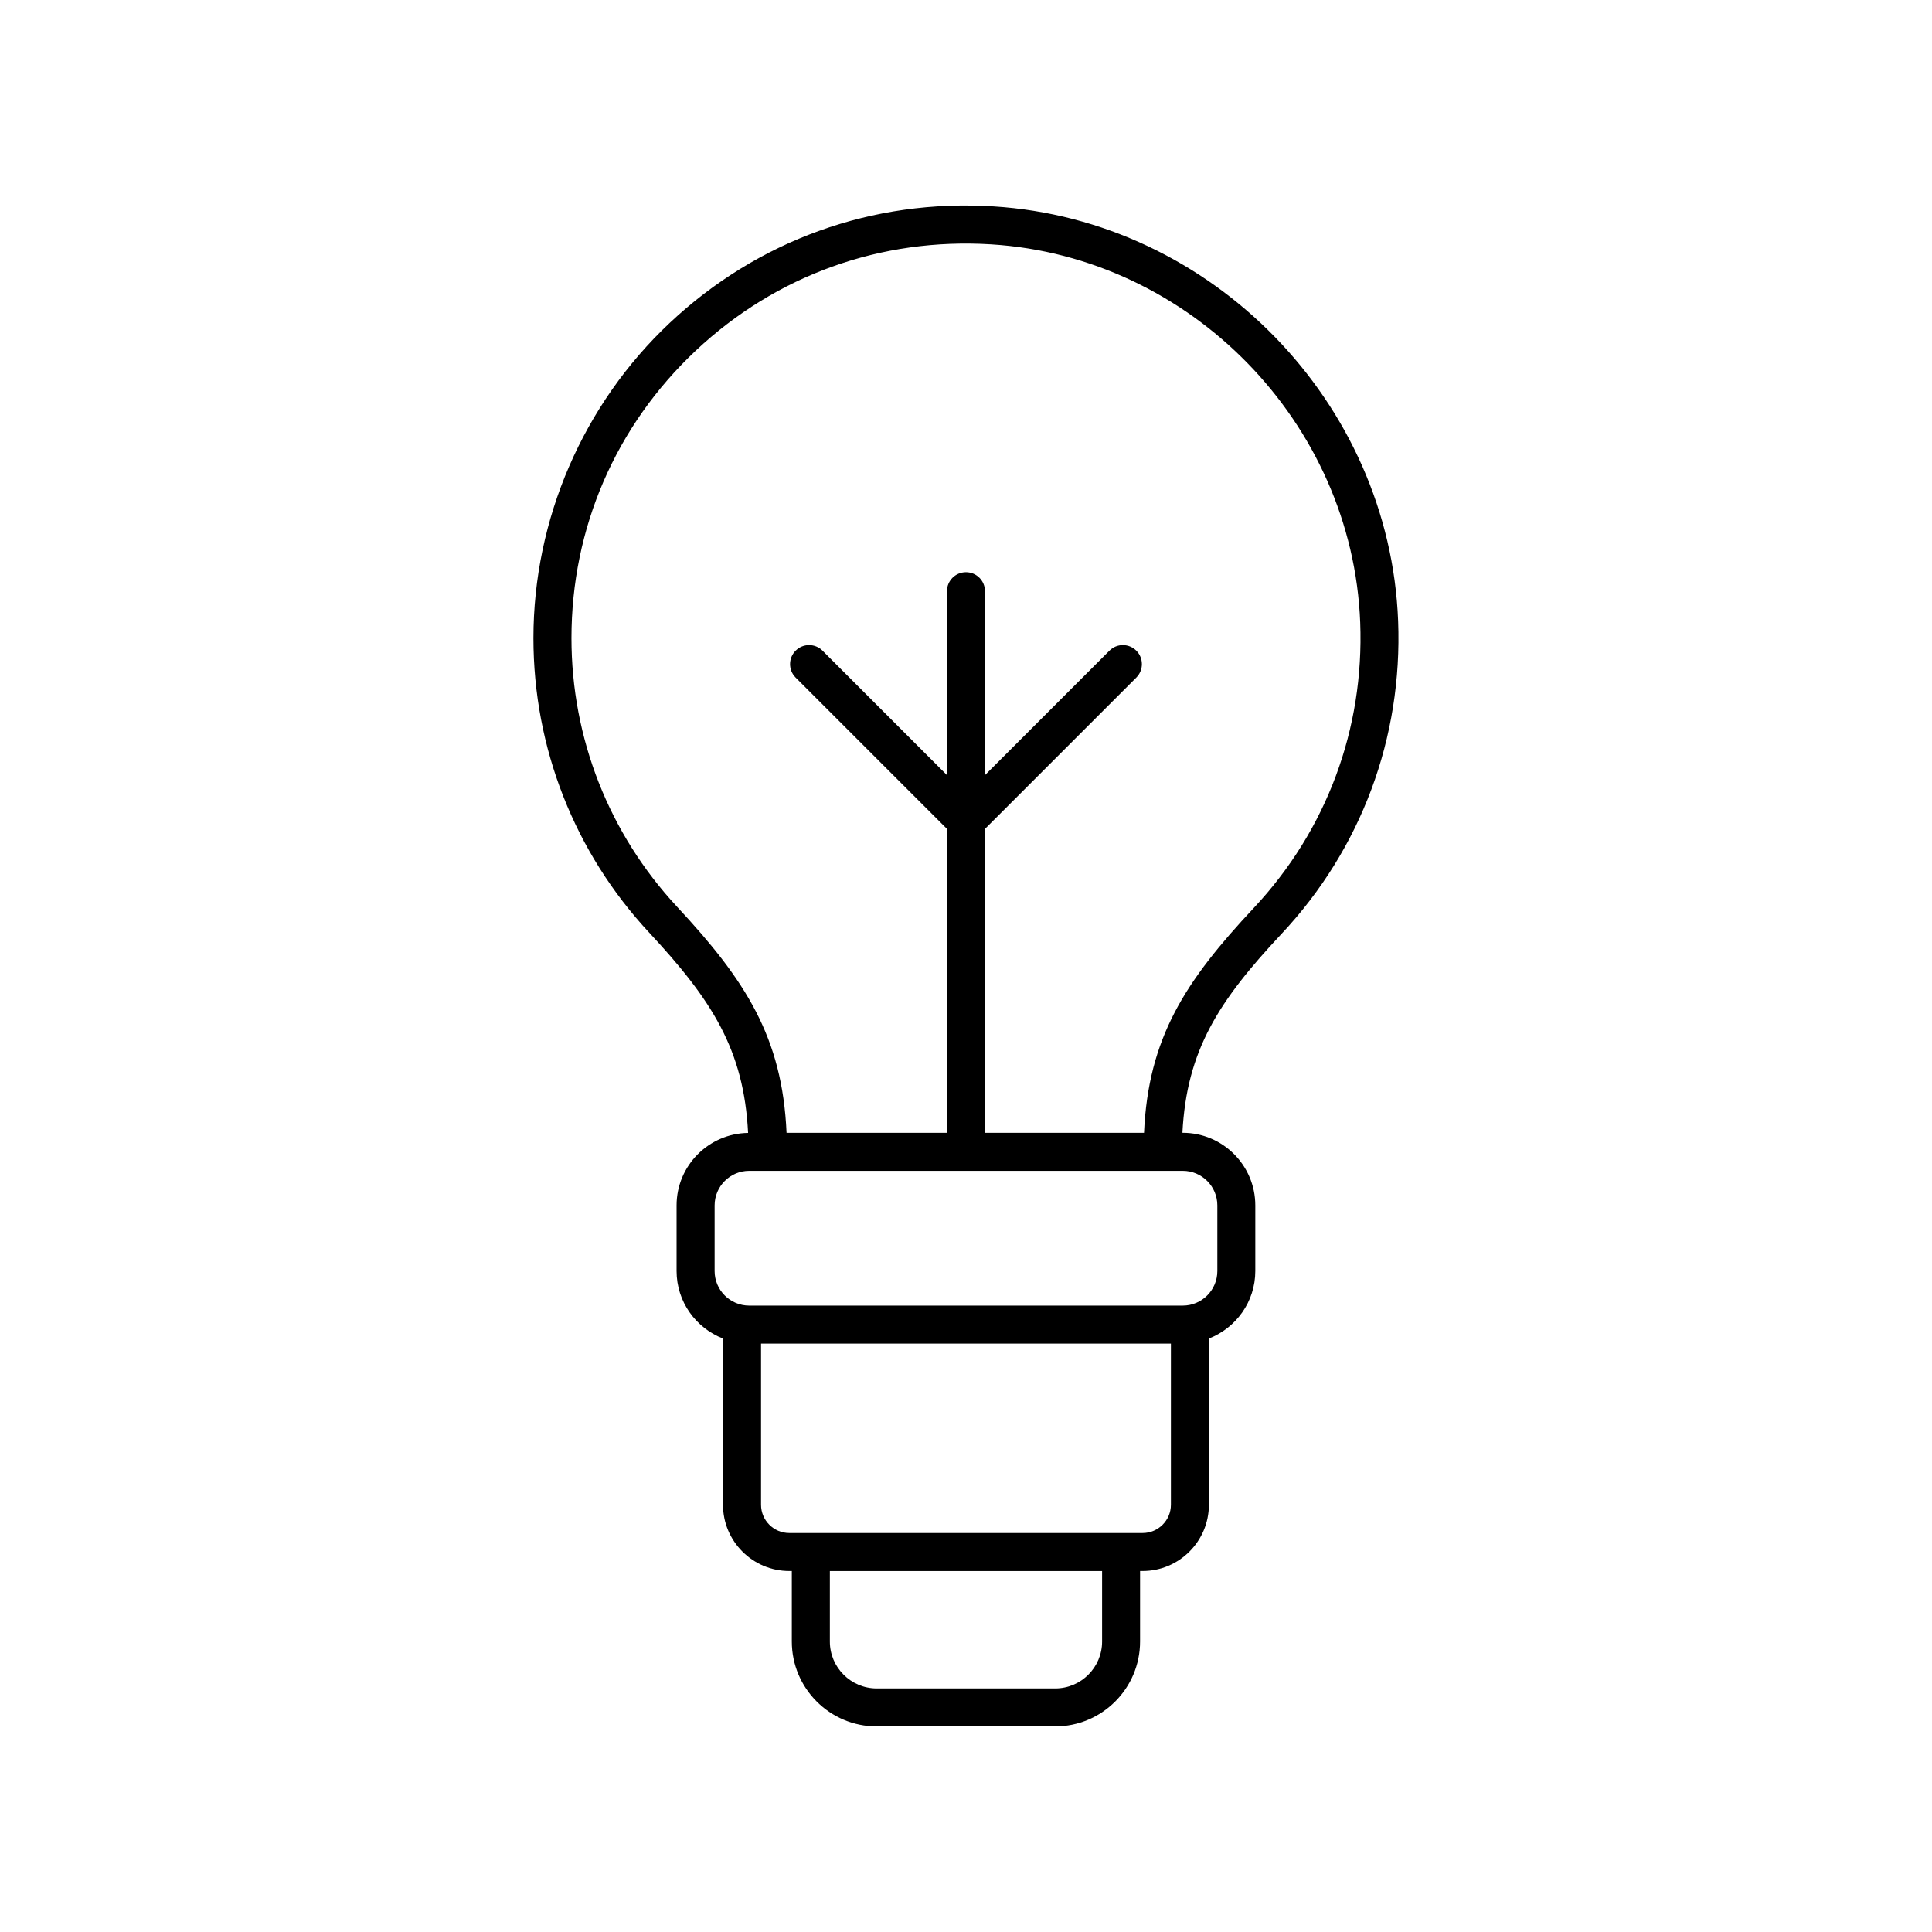
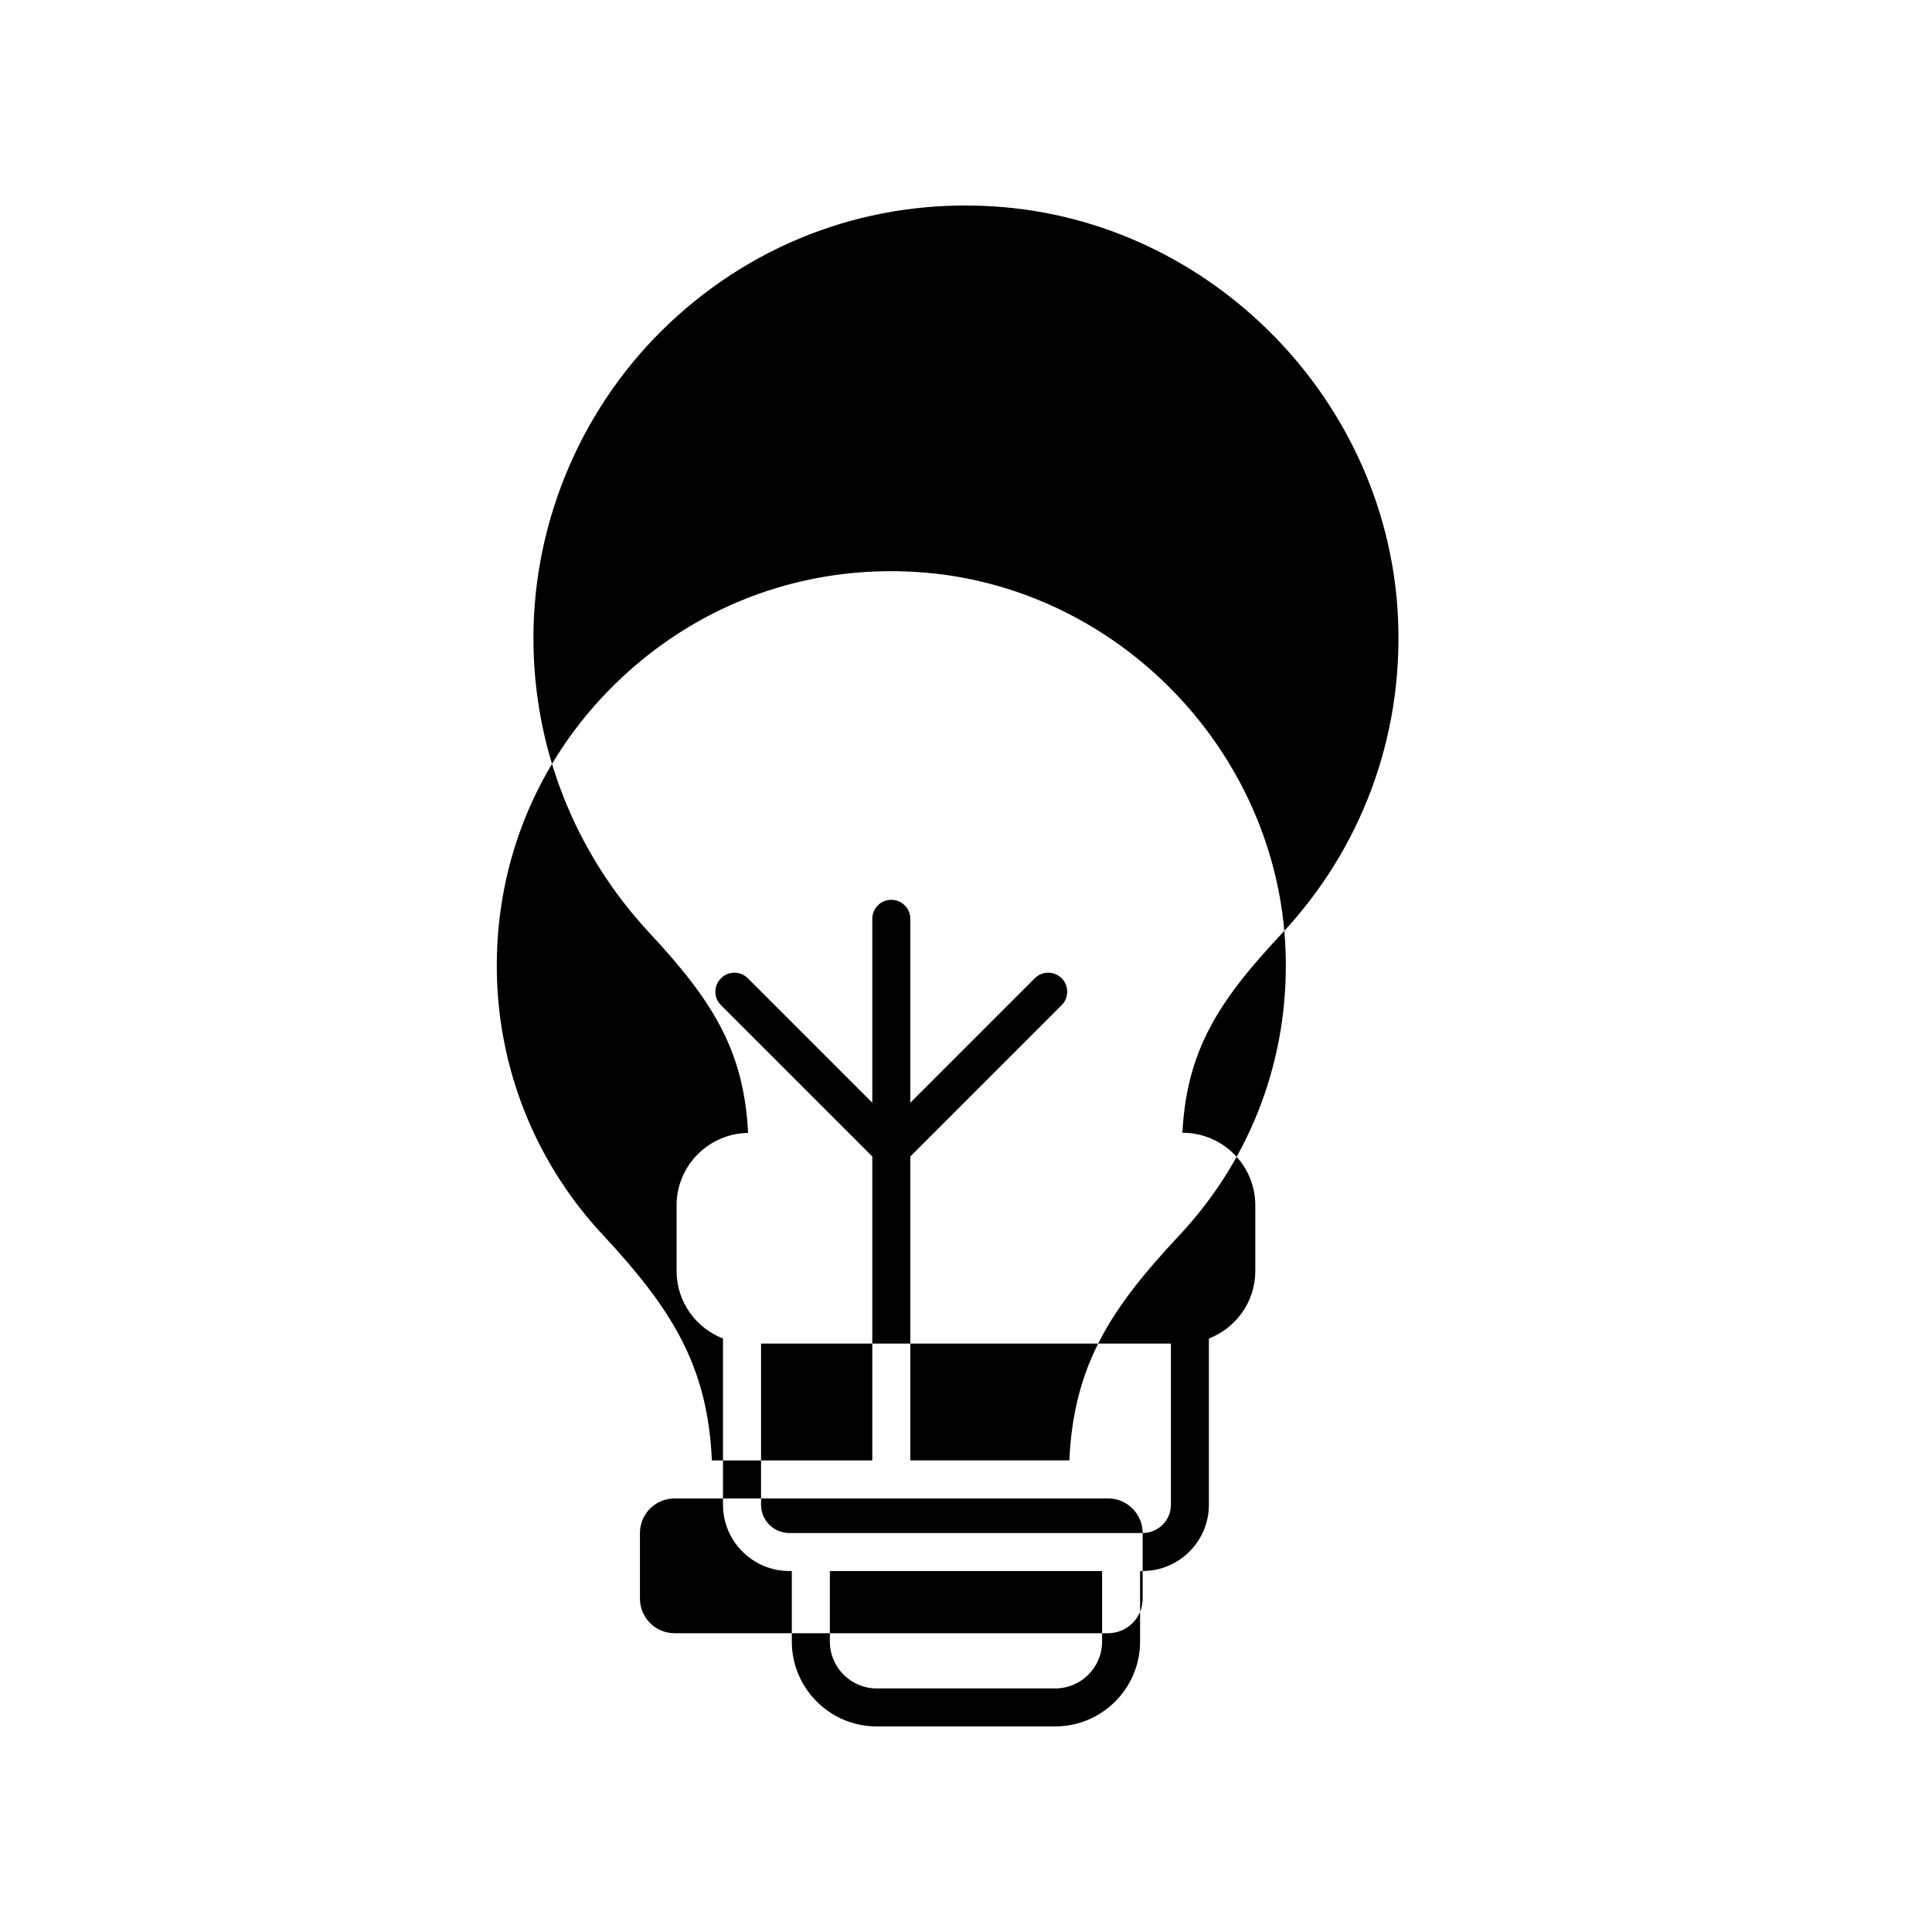
<svg xmlns="http://www.w3.org/2000/svg" fill="#000000" width="800px" height="800px" version="1.1" viewBox="144 144 512 512">
-   <path d="m407.3 198.7c-32.023-2.031-62.504 8.969-85.797 30.859-22.965 21.586-36.141 52.035-36.141 83.543 0 29.074 10.898 56.801 30.695 78.07 16.648 17.891 25.082 31.02 26.195 53.059-10.473 0.16-18.953 8.699-18.953 19.207v17.395c0 8.156 5.121 15.098 12.301 17.891v44.047c0 9.684 7.879 17.562 17.562 17.562h0.676v18.688c0 12.406 10.09 22.496 22.496 22.496h47.301c12.406 0 22.496-10.09 22.496-22.496v-18.688h0.676c9.684 0 17.562-7.879 17.562-17.562v-44.047c7.18-2.793 12.301-9.738 12.301-17.891v-17.395c0-10.609-8.629-19.238-19.238-19.238h-0.078c1.129-21.863 9.59-34.922 26.273-52.723 21.117-22.527 32.086-51.973 30.895-82.906-2.223-58.012-49.328-106.27-107.22-109.87zm28.766 380.33c0 6.848-5.57 12.422-12.422 12.422h-47.301c-6.848 0-12.422-5.57-12.422-12.422v-18.688h72.145zm10.754-28.766h-93.648c-4.129 0-7.488-3.359-7.488-7.488v-42.703h108.62v42.703c0 4.129-3.363 7.488-7.488 7.488zm19.789-86.82v17.395c0 5.051-4.109 9.16-9.164 9.16h-114.9c-5.055 0-9.164-4.109-9.164-9.16v-17.395c0-5.051 4.109-9.16 9.164-9.16h114.9c5.055-0.004 9.164 4.109 9.164 9.16zm9.684-78.852c-18.203 19.418-27.988 34.426-29.113 59.613h-42.148v-80.539l40.105-40.105c1.969-1.969 1.969-5.156 0-7.125s-5.156-1.969-7.125 0l-32.98 32.98v-48.738c0-2.781-2.254-5.039-5.039-5.039-2.781 0-5.039 2.254-5.039 5.039v48.734l-32.977-32.977c-1.969-1.969-5.156-1.969-7.125 0s-1.969 5.156 0 7.125l40.102 40.102v80.543h-42.508c-1.117-25.324-10.867-40.402-29.008-59.891-18.051-19.402-27.996-44.691-27.996-71.207 0-29.16 11.707-56.223 32.965-76.203 21.242-19.965 49.039-29.961 78.27-28.145 52.797 3.277 95.75 47.293 97.793 100.2 1.086 28.223-8.922 55.082-28.176 75.629z" />
+   <path d="m407.3 198.7c-32.023-2.031-62.504 8.969-85.797 30.859-22.965 21.586-36.141 52.035-36.141 83.543 0 29.074 10.898 56.801 30.695 78.07 16.648 17.891 25.082 31.02 26.195 53.059-10.473 0.16-18.953 8.699-18.953 19.207v17.395c0 8.156 5.121 15.098 12.301 17.891v44.047c0 9.684 7.879 17.562 17.562 17.562h0.676v18.688c0 12.406 10.09 22.496 22.496 22.496h47.301c12.406 0 22.496-10.09 22.496-22.496v-18.688h0.676c9.684 0 17.562-7.879 17.562-17.562v-44.047c7.18-2.793 12.301-9.738 12.301-17.891v-17.395c0-10.609-8.629-19.238-19.238-19.238h-0.078c1.129-21.863 9.59-34.922 26.273-52.723 21.117-22.527 32.086-51.973 30.895-82.906-2.223-58.012-49.328-106.27-107.22-109.87zm28.766 380.33c0 6.848-5.57 12.422-12.422 12.422h-47.301c-6.848 0-12.422-5.57-12.422-12.422v-18.688h72.145zm10.754-28.766h-93.648c-4.129 0-7.488-3.359-7.488-7.488v-42.703h108.62v42.703c0 4.129-3.363 7.488-7.488 7.488zv17.395c0 5.051-4.109 9.16-9.164 9.16h-114.9c-5.055 0-9.164-4.109-9.164-9.16v-17.395c0-5.051 4.109-9.16 9.164-9.16h114.9c5.055-0.004 9.164 4.109 9.164 9.16zm9.684-78.852c-18.203 19.418-27.988 34.426-29.113 59.613h-42.148v-80.539l40.105-40.105c1.969-1.969 1.969-5.156 0-7.125s-5.156-1.969-7.125 0l-32.98 32.98v-48.738c0-2.781-2.254-5.039-5.039-5.039-2.781 0-5.039 2.254-5.039 5.039v48.734l-32.977-32.977c-1.969-1.969-5.156-1.969-7.125 0s-1.969 5.156 0 7.125l40.102 40.102v80.543h-42.508c-1.117-25.324-10.867-40.402-29.008-59.891-18.051-19.402-27.996-44.691-27.996-71.207 0-29.16 11.707-56.223 32.965-76.203 21.242-19.965 49.039-29.961 78.27-28.145 52.797 3.277 95.75 47.293 97.793 100.2 1.086 28.223-8.922 55.082-28.176 75.629z" />
</svg>